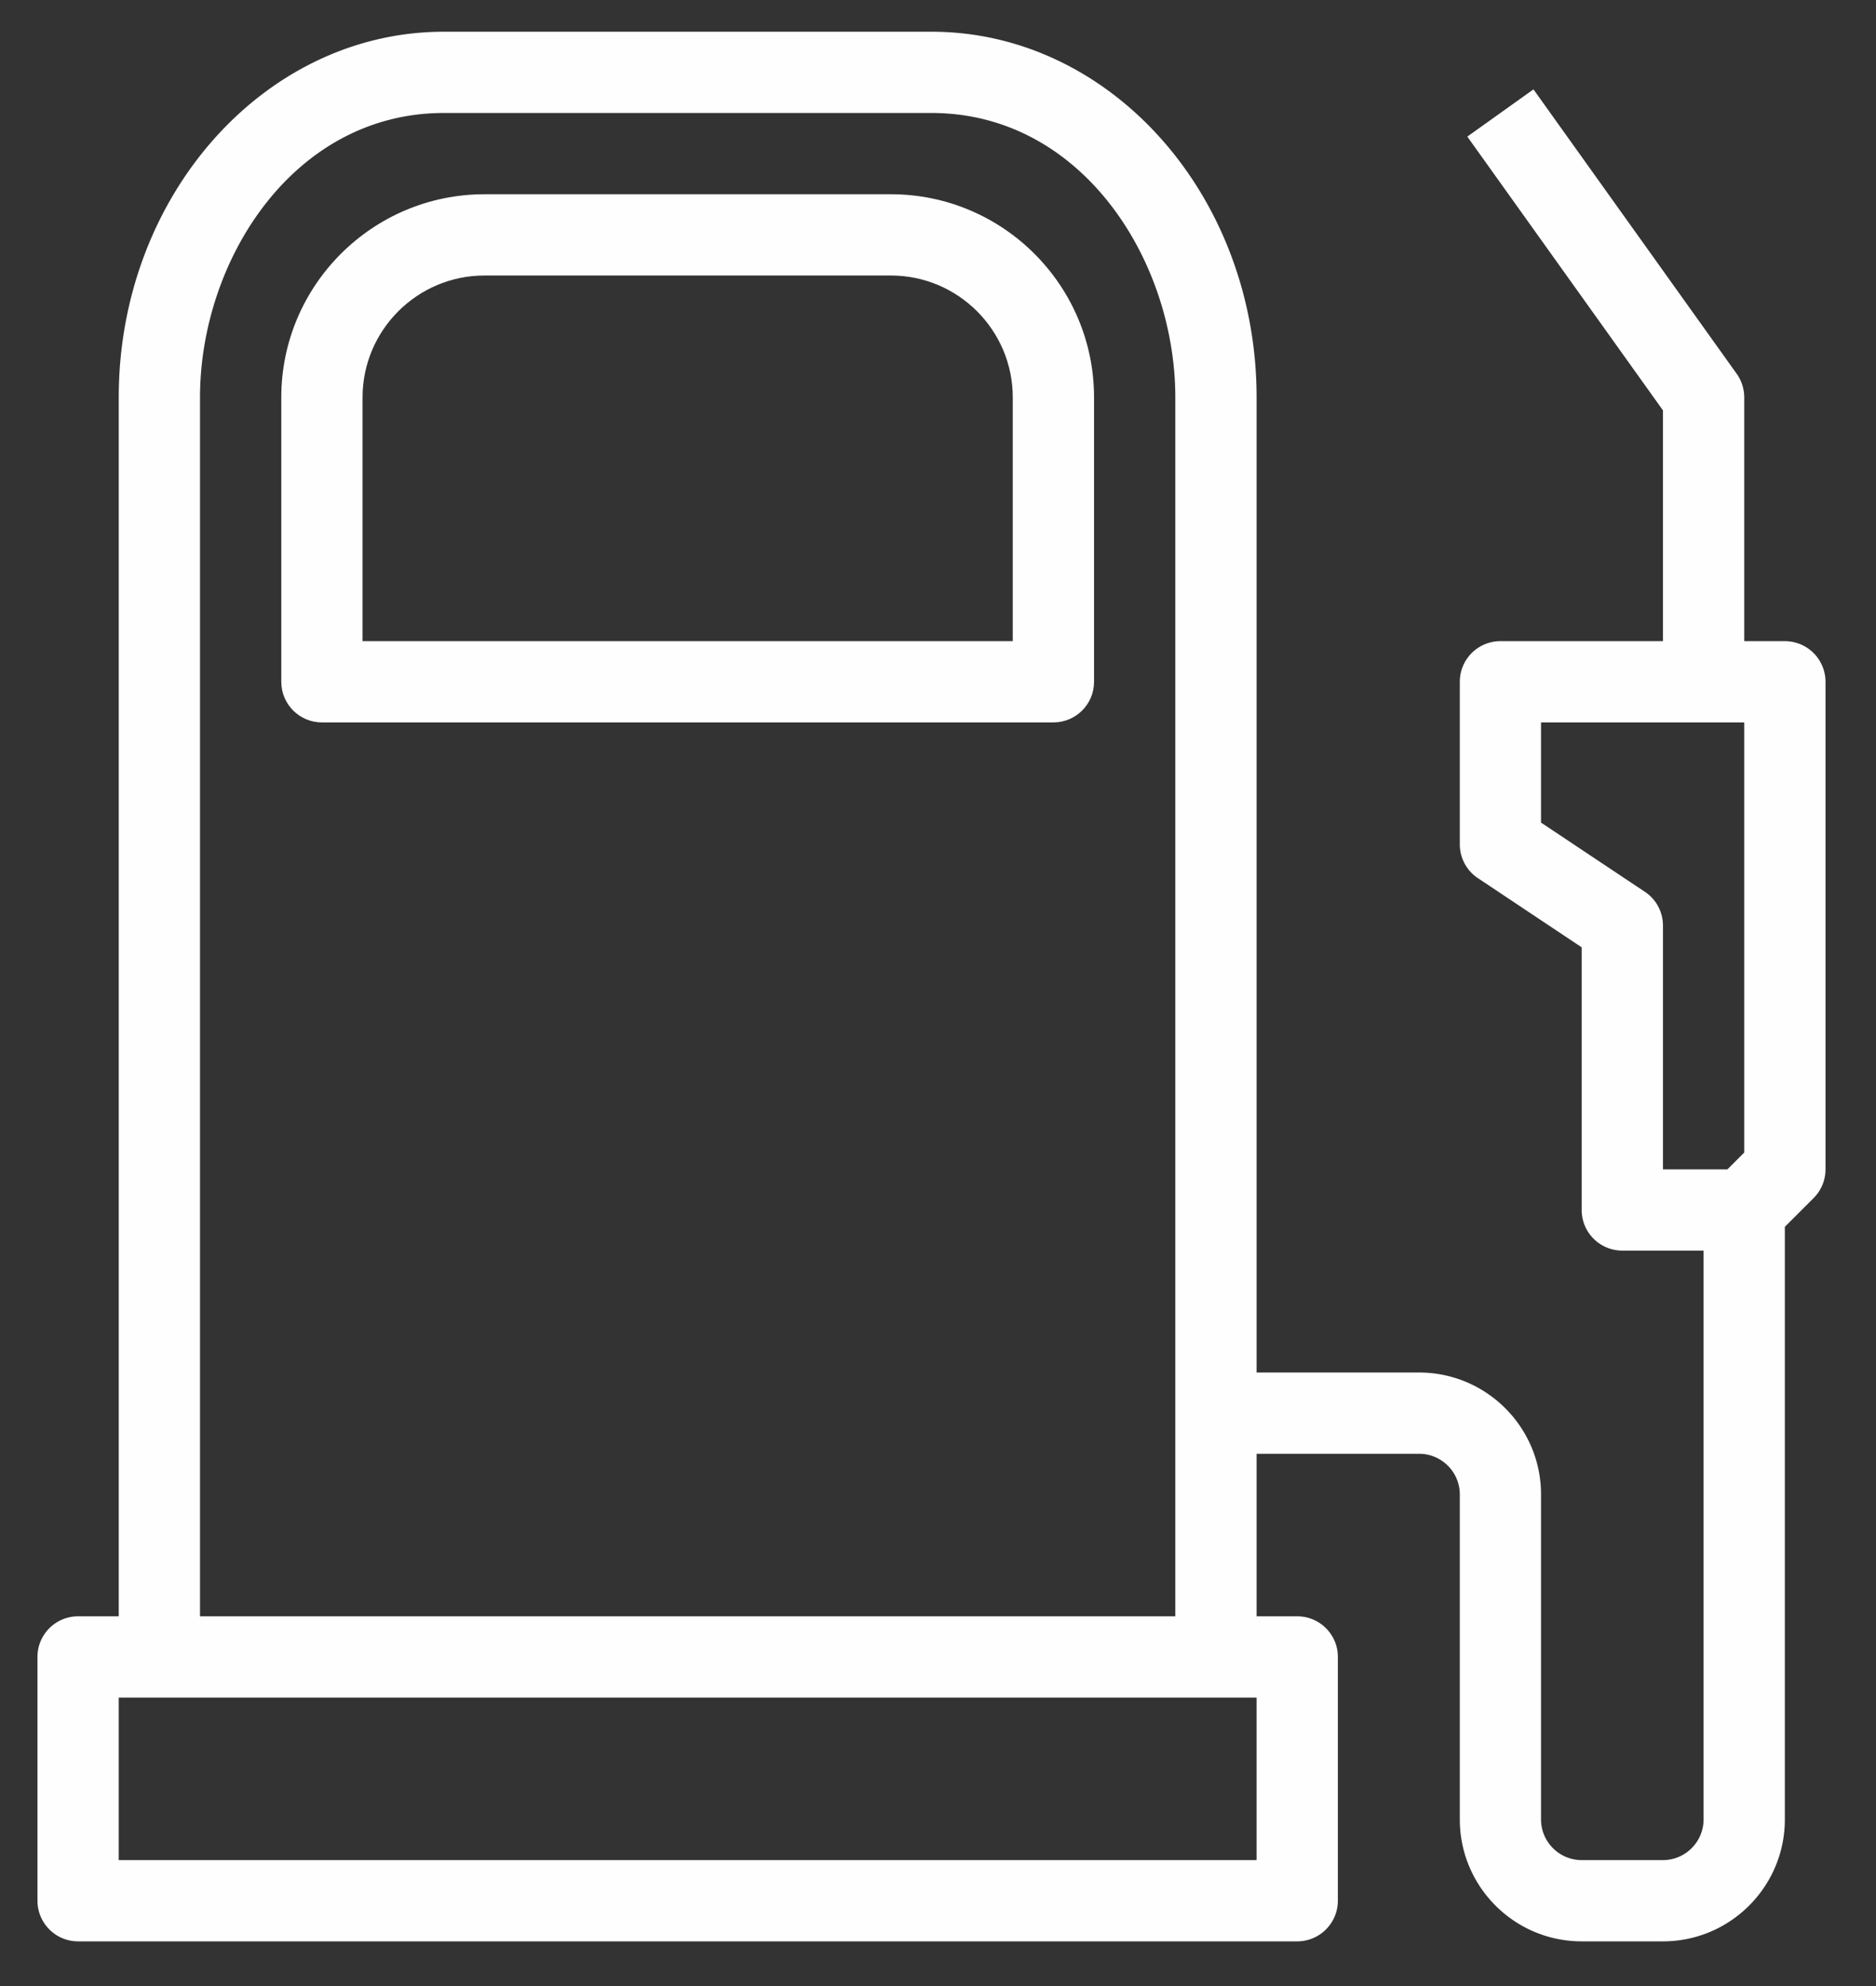
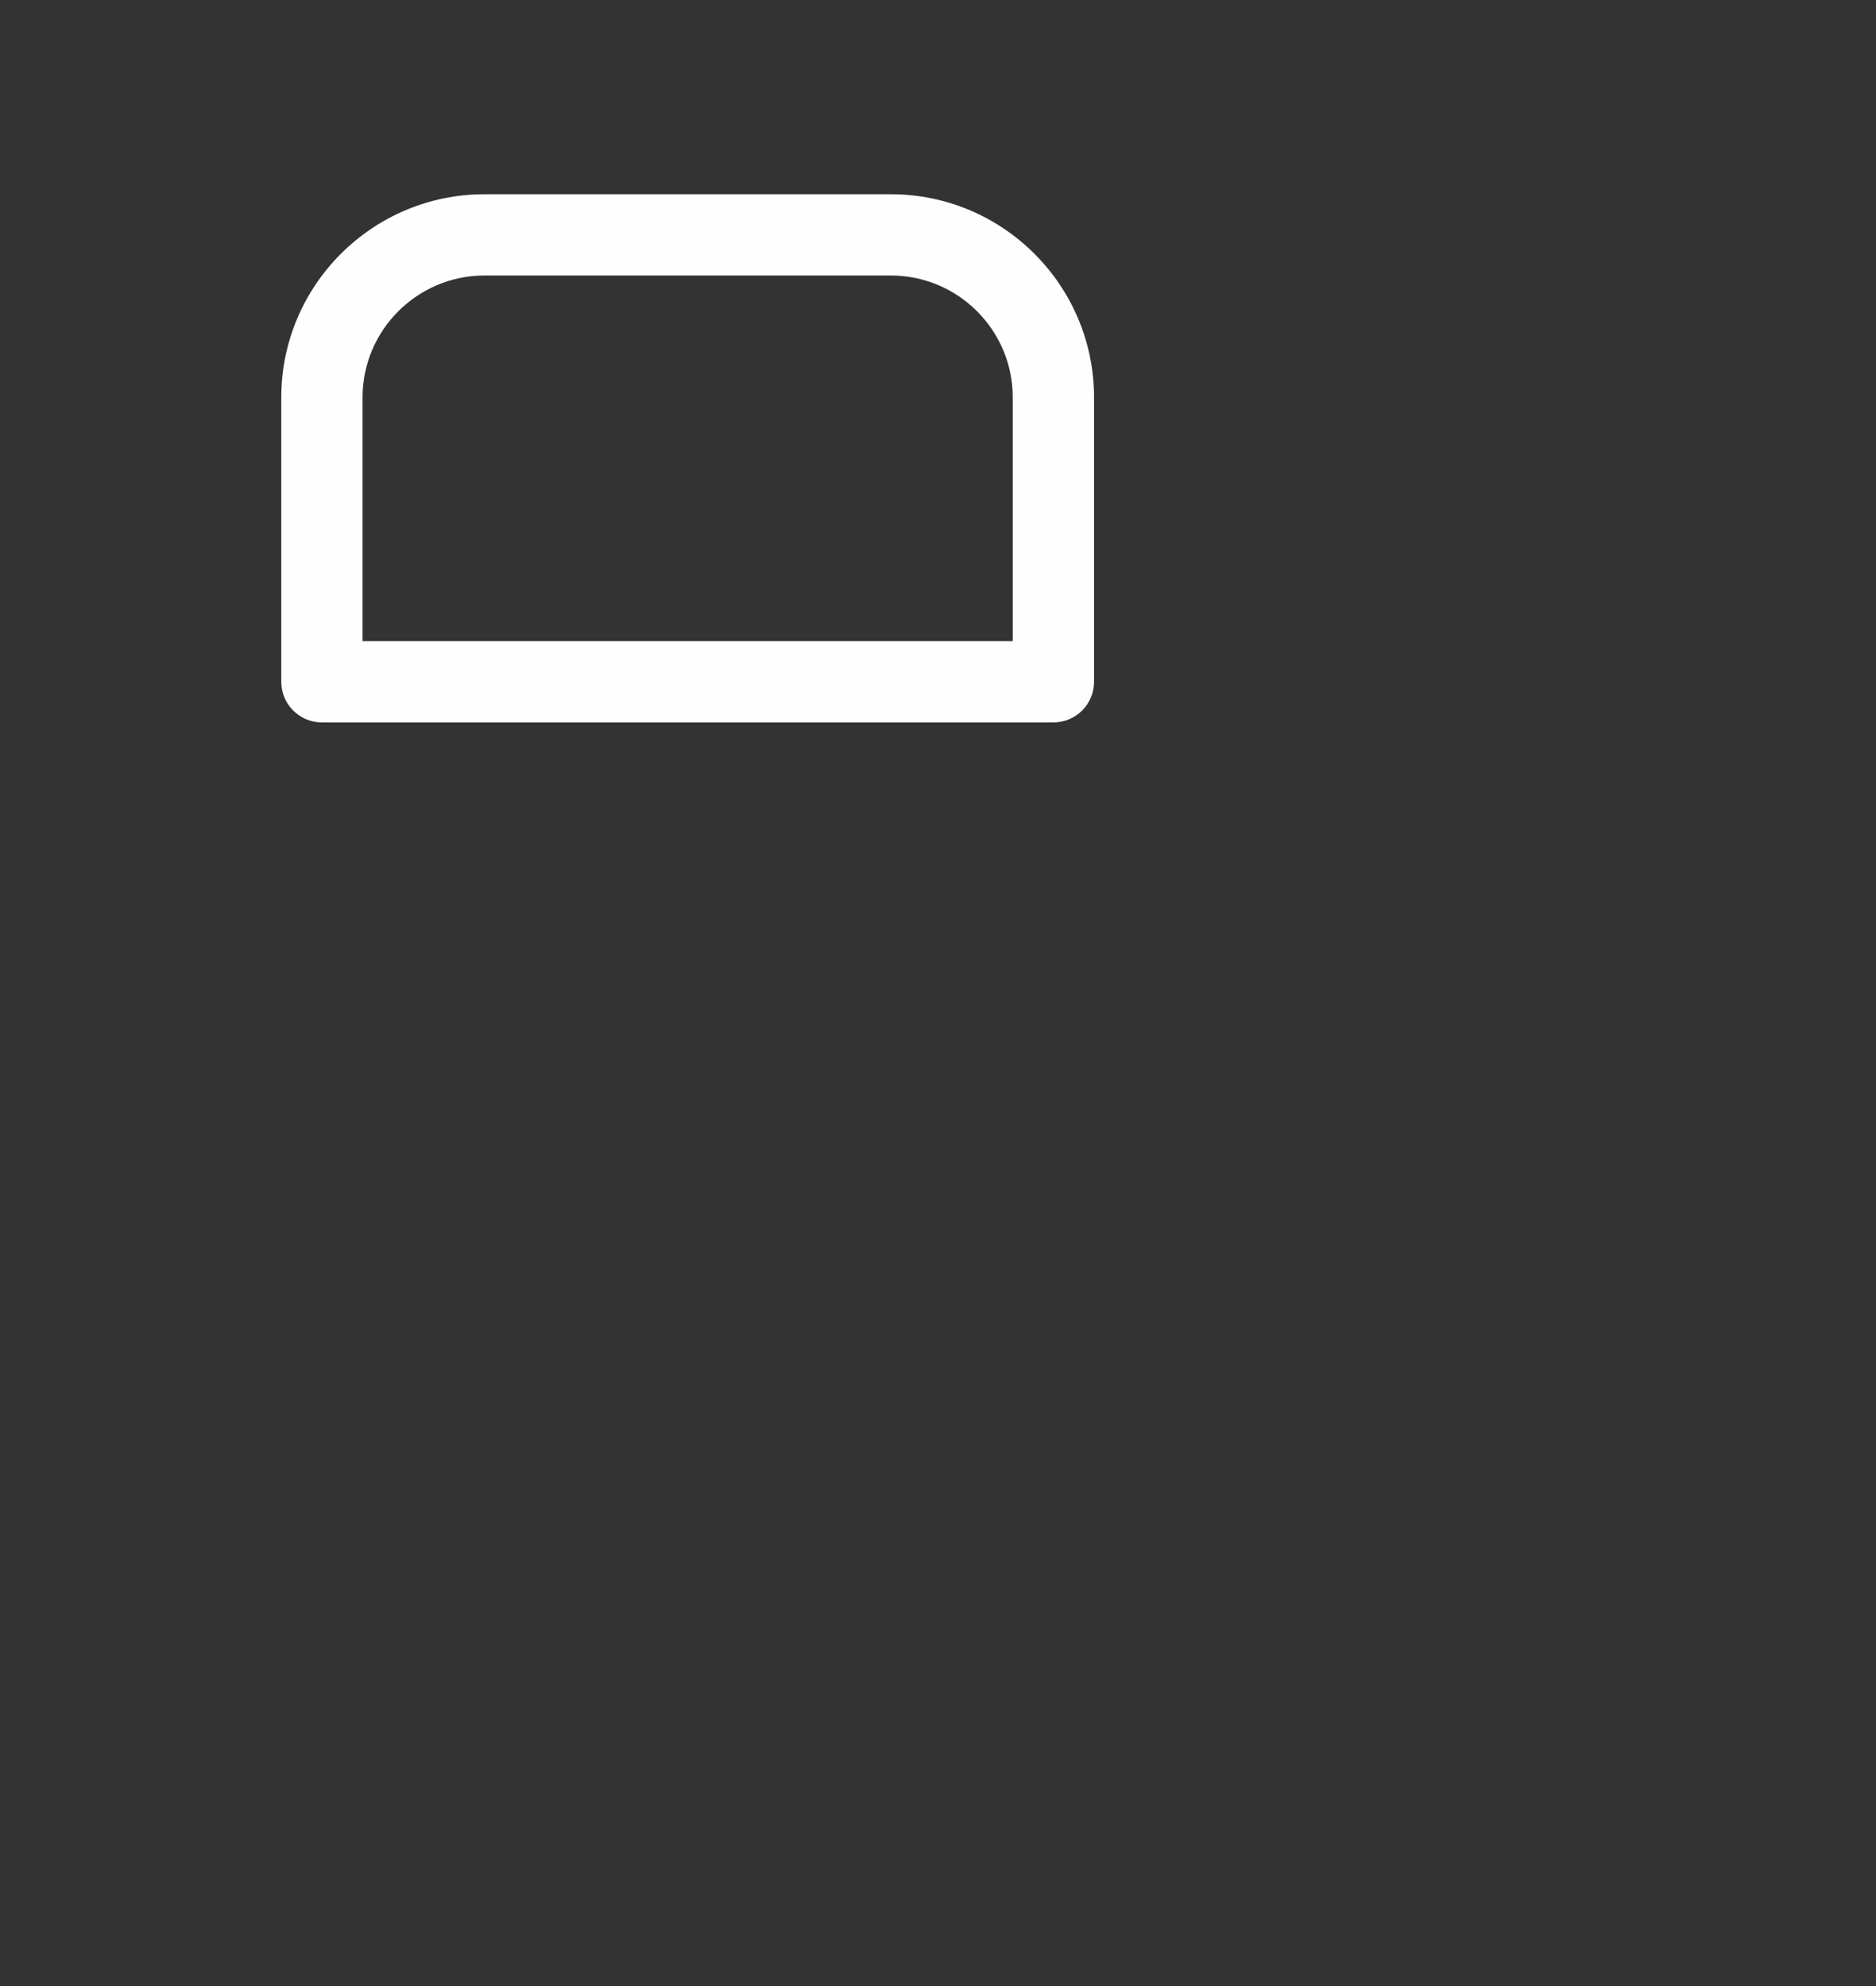
<svg xmlns="http://www.w3.org/2000/svg" width="34" height="36" viewBox="0 0 34 36">
  <rect x="0" y="0" width="34" height="36" fill="#333333" stroke="none" />
  <g fill="#FEFEFE" fill-rule="evenodd">
-     <path d="M29.811 16.165l-1.882-1.254v-1.816h3.683v7.797l-.305.305h-1.168v-4.419c0-.247-.123-.477-.328-.613zm-26.186 13.133V7.203c0-2.479 1.69-5.155 4.419-5.155h8.838c2.729 0 4.419 2.676 4.419 5.155v22.095H3.625zm-1.473 4.419h20.622v-2.946H2.152v2.946zm30.196-22.095h-.736v-4.419a.739.739 0 0 0-.137-.428l-3.683-5.155-1.199.856 3.546 4.963v4.183h-2.946c-.407 0-.736.33-.736.737v2.946c0 .246.123.476.327.612l1.882 1.255v4.761c0 .407.33.736.736.736h1.473v10.311c0 .406-.33.737-.736.737h-1.473c-.406 0-.737-.331-.737-.737v-5.892c0-1.218-.991-2.209-2.209-2.209h-2.946V7.203c0-3.655-2.643-6.628-5.892-6.628h-8.838c-3.249 0-5.892 2.973-5.892 6.628v22.095h-.736c-.407 0-.737.329-.737.736v4.419c0 .407.33.737.737.737h22.094c.407 0 .737-.33.737-.737v-4.419c0-.407-.33-.736-.737-.736h-.736v-2.946h2.946c.406 0 .737.331.737.736v5.892c0 1.219.99 2.21 2.209 2.21h1.473c1.218 0 2.209-.991 2.209-2.21v-10.742l.521-.521a.736.736 0 0 0 .216-.52v-8.838a.737.737 0 0 0-.737-.737z" />
    <path d="M18.355 11.622H6.571v-4.419c0-1.218.992-2.209 2.21-2.209h7.365c1.218 0 2.209.991 2.209 2.209v4.419zm-2.209-8.101h-7.365c-2.031 0-3.683 1.652-3.683 3.682v5.156c0 .407.33.736.737.736h13.256c.407 0 .737-.329.737-.736v-5.156c0-2.03-1.652-3.682-3.682-3.682z" />
  </g>
</svg>